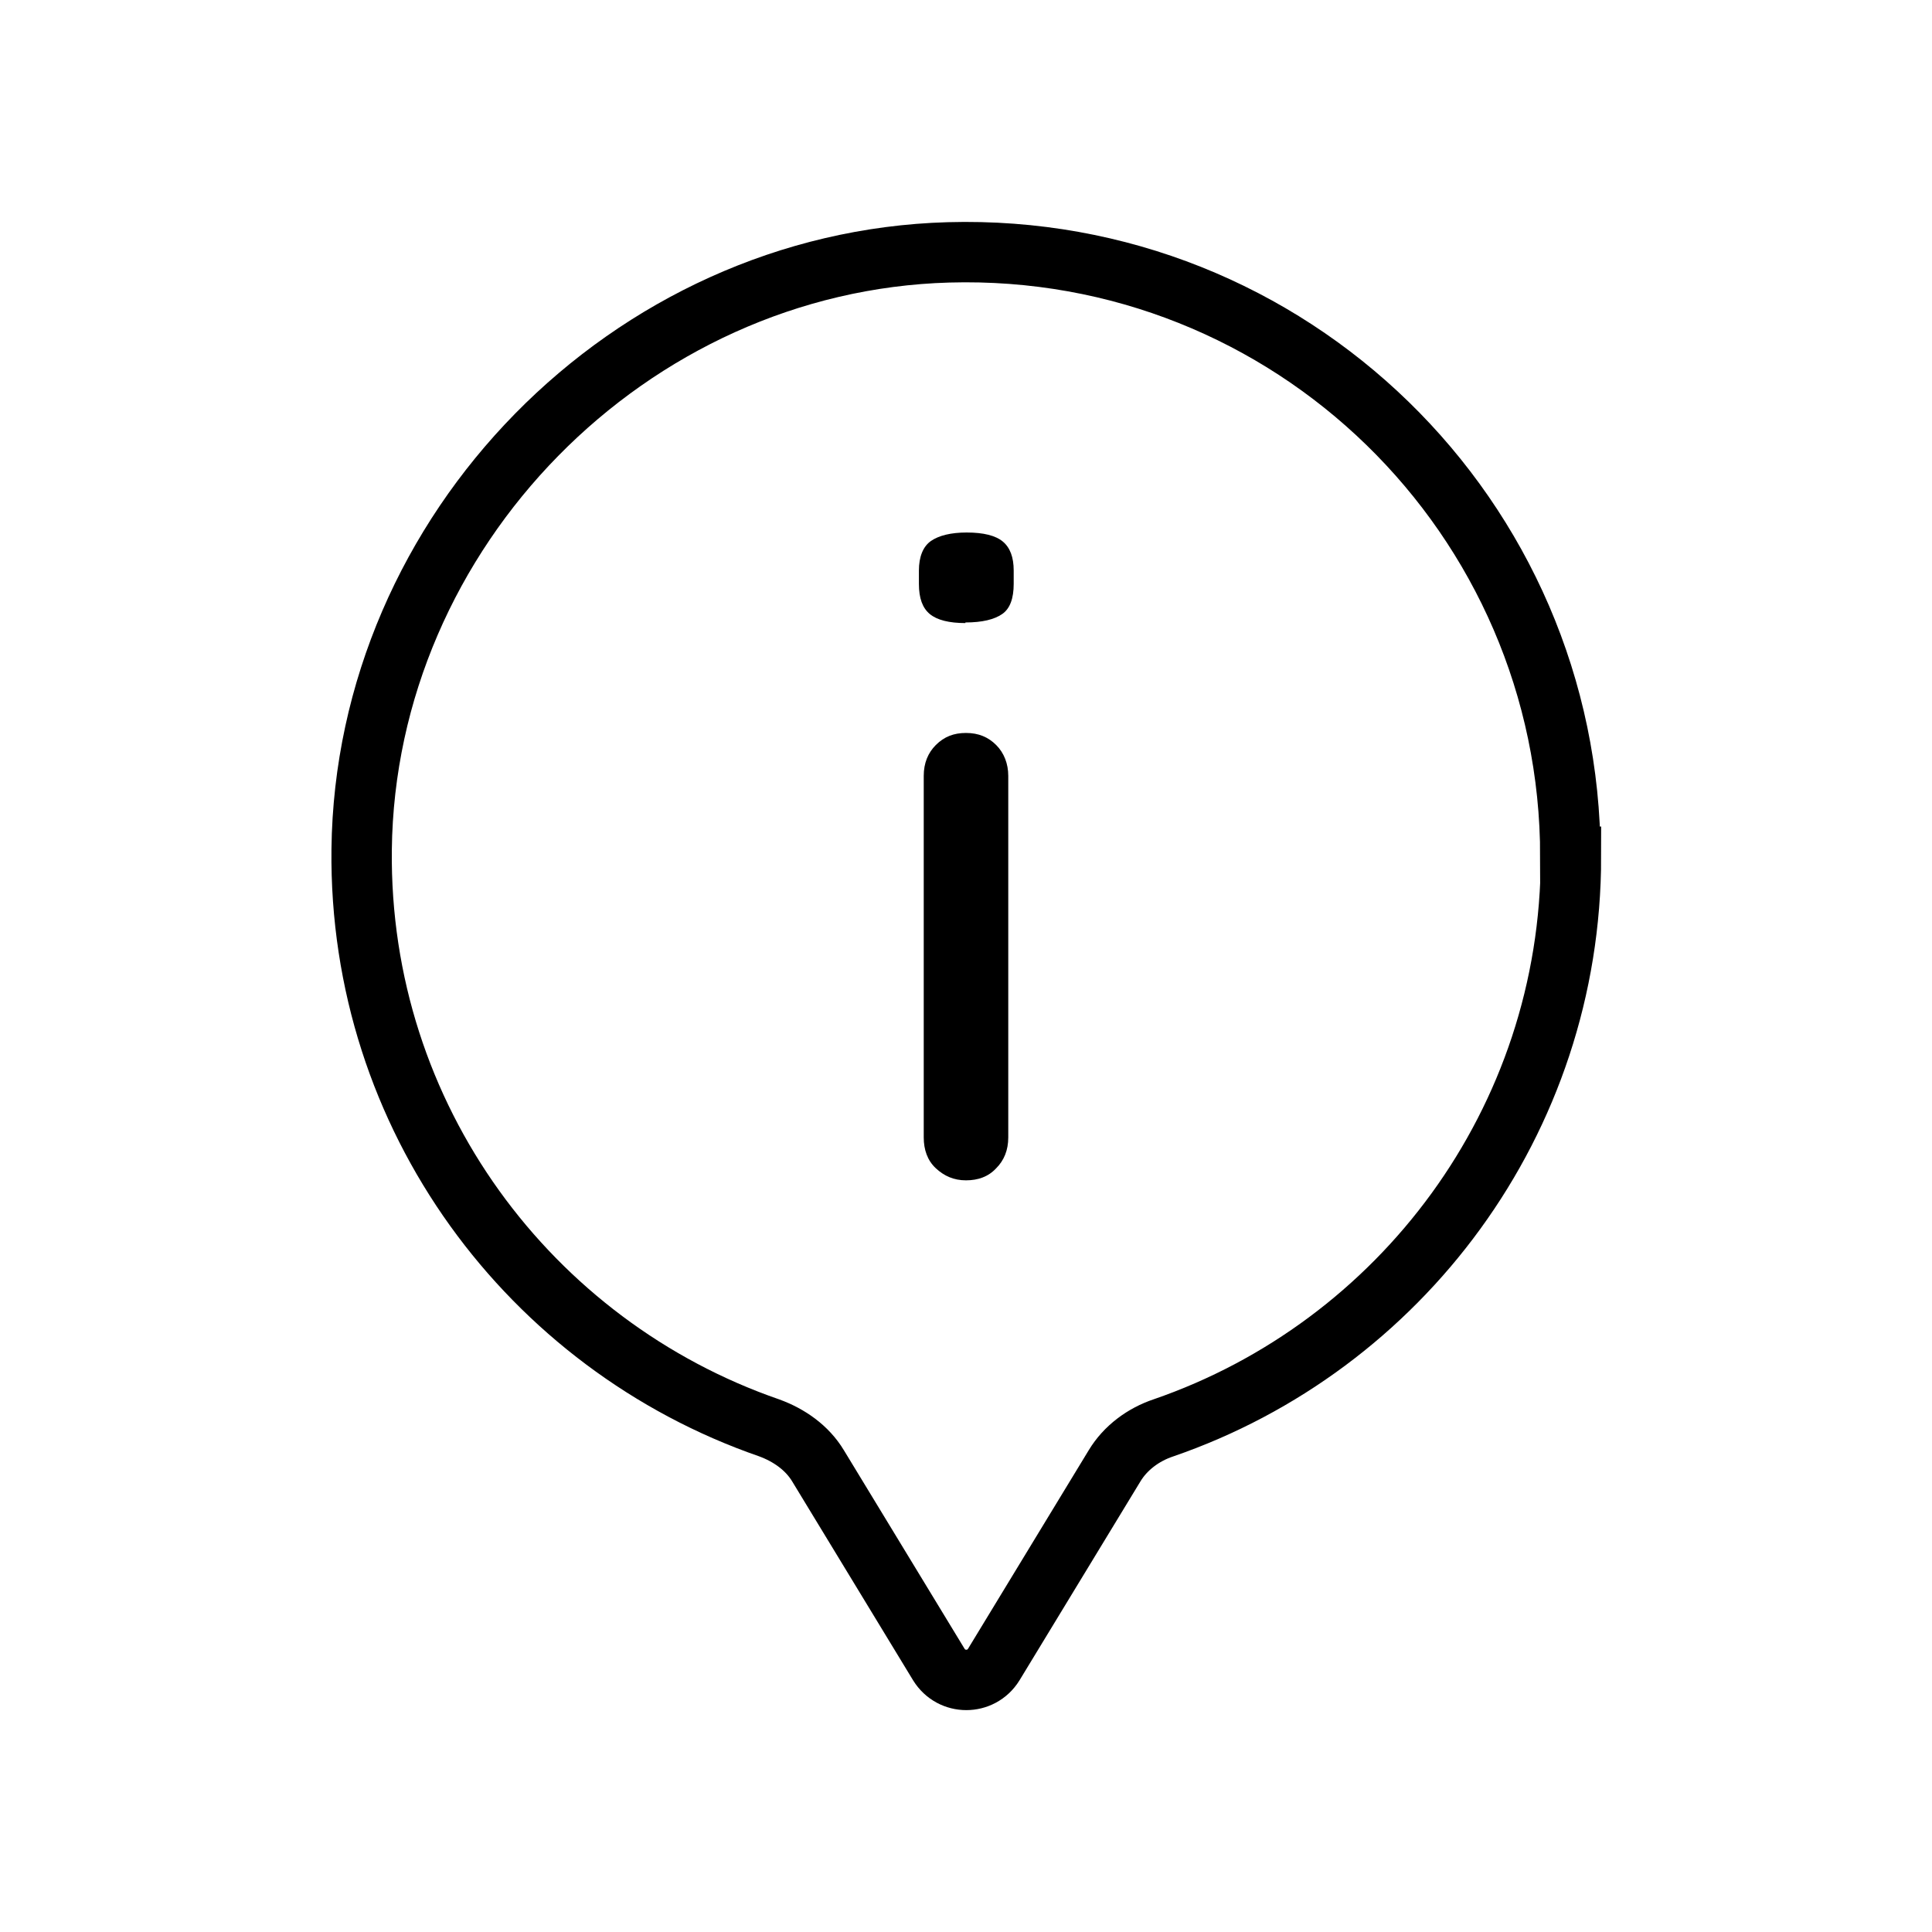
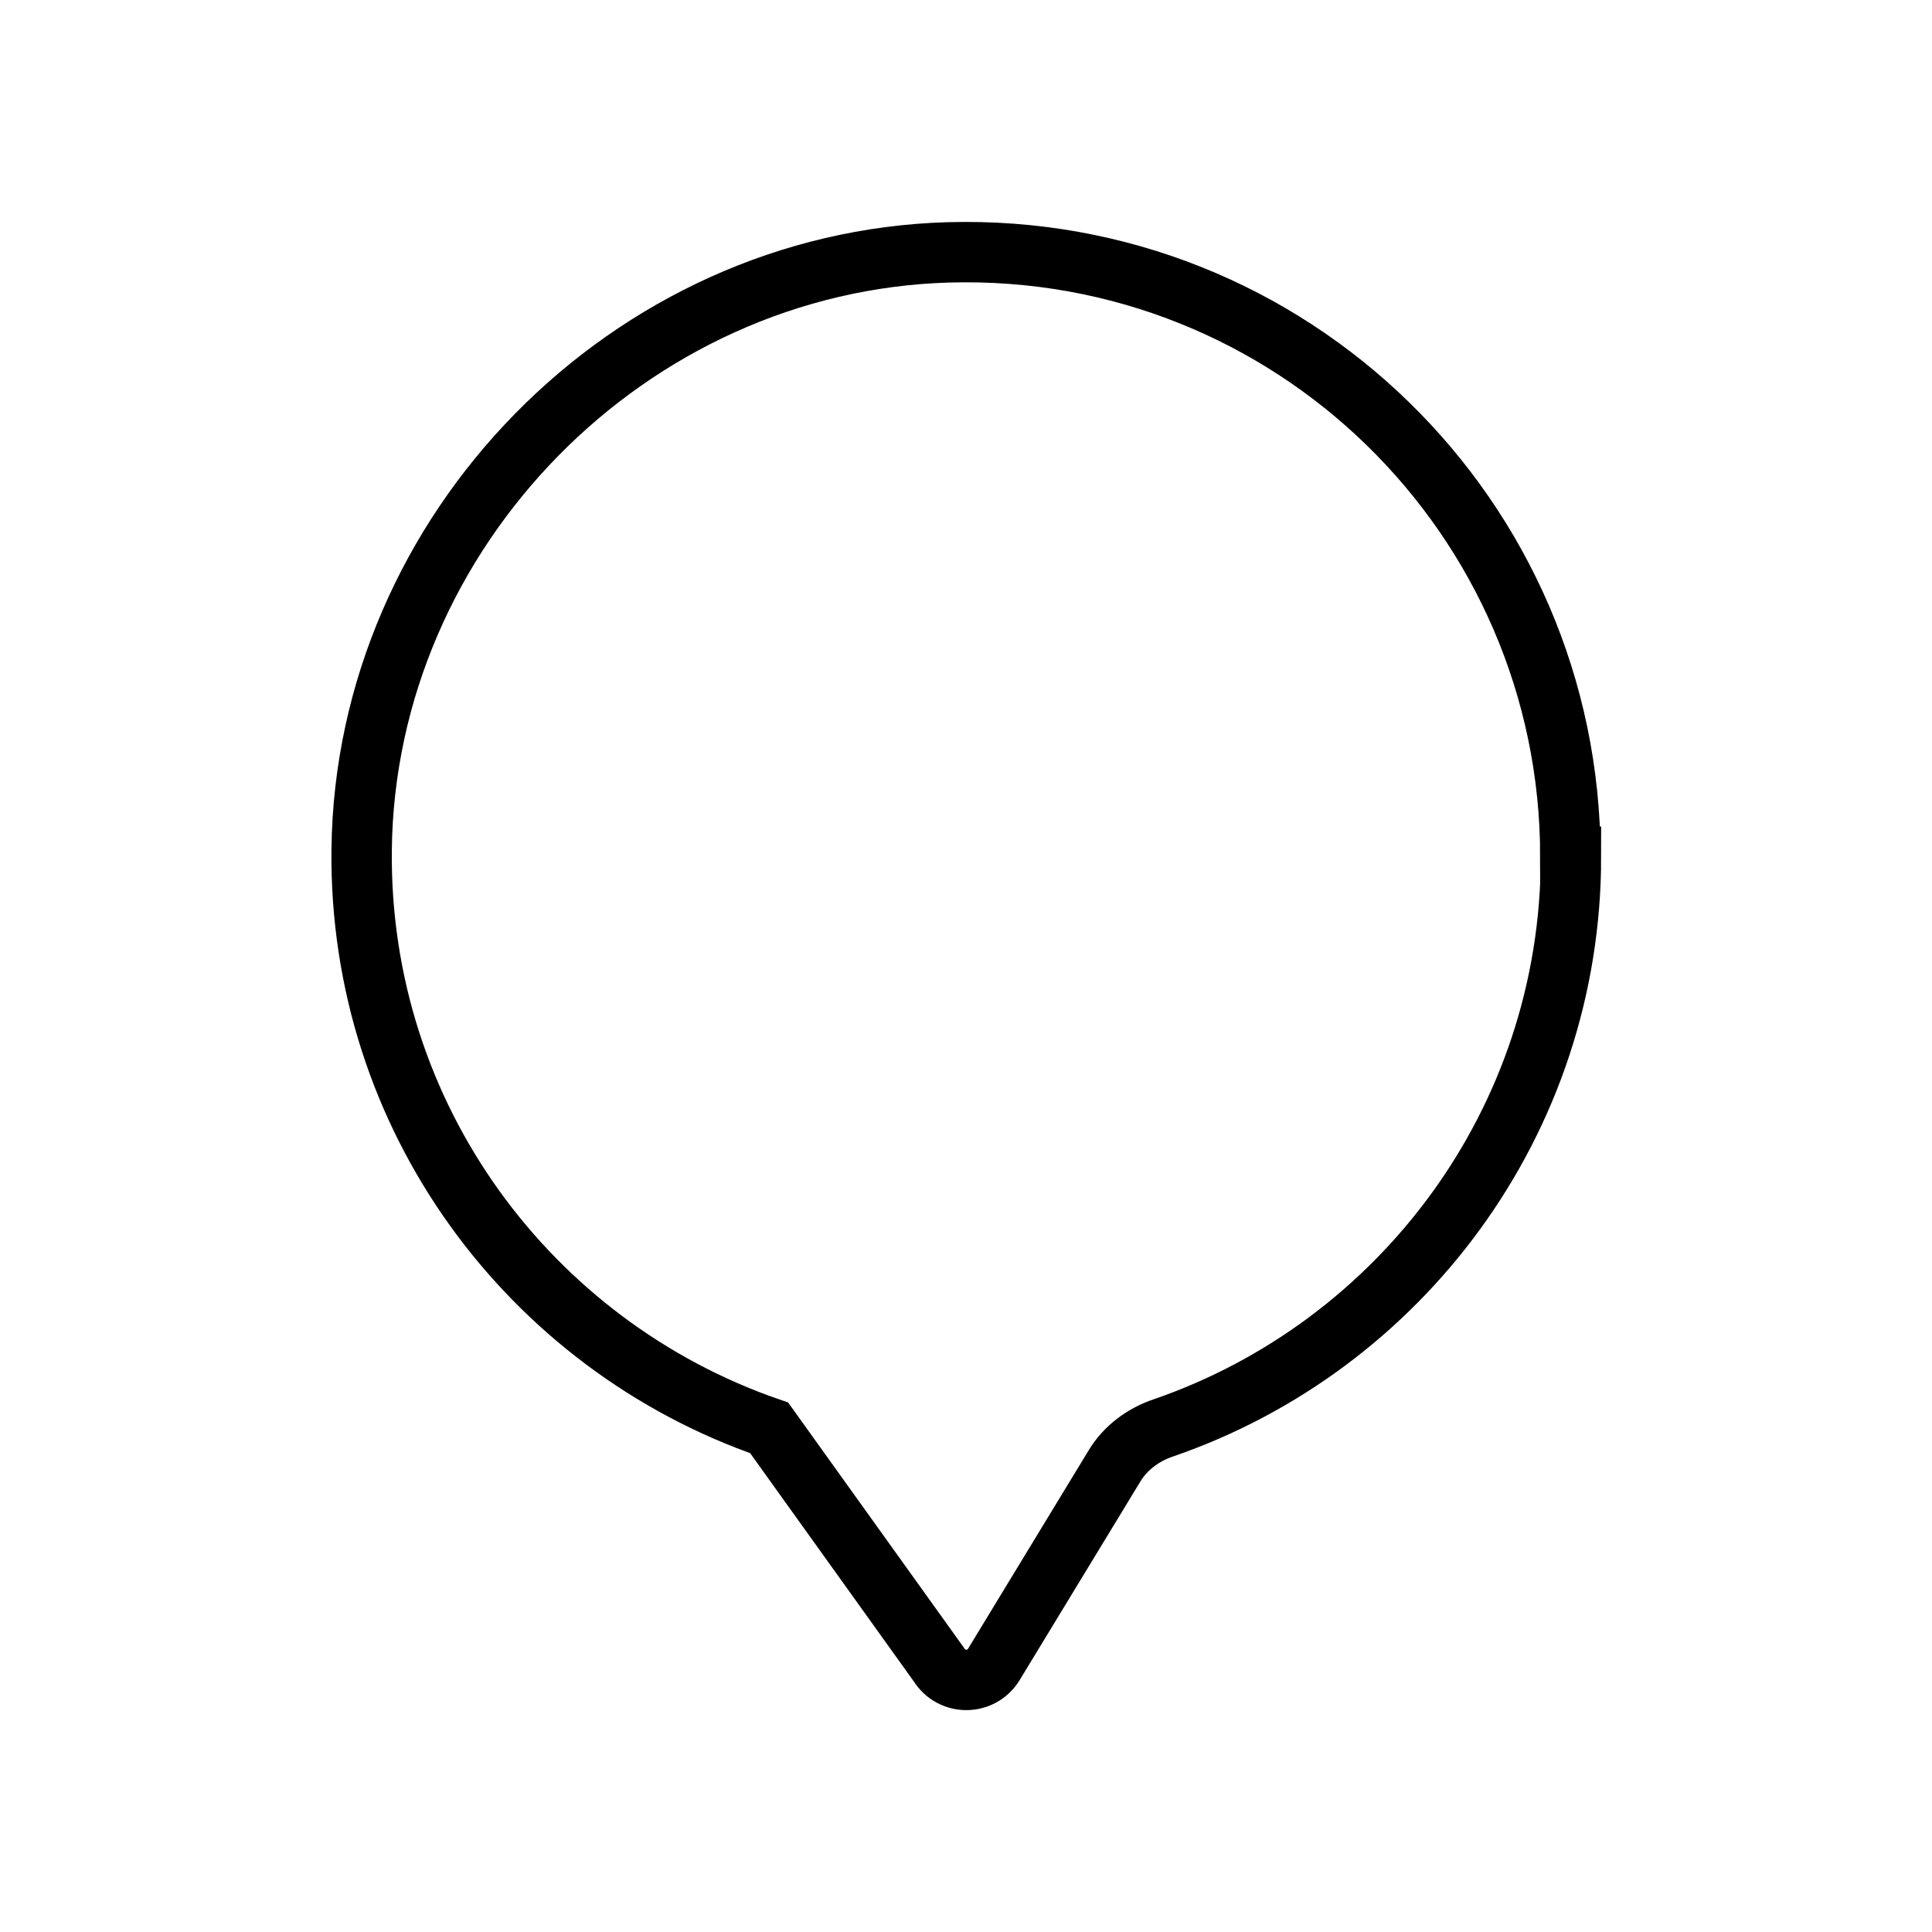
<svg xmlns="http://www.w3.org/2000/svg" width="32" height="32" viewBox="0 0 32 32" fill="none">
-   <path d="M26.01 14.19C26.01 8.56 21.37 4.02 15.71 4.18C10.42 4.33 6.05 8.79 5.99 14.07C5.94 18.51 8.78 22.28 12.74 23.65C13.07 23.77 13.37 23.98 13.55 24.28L15.55 27.57C15.76 27.91 16.25 27.91 16.46 27.57L18.46 24.28C18.64 23.98 18.94 23.76 19.27 23.65C23.19 22.3 26.02 18.58 26.02 14.19H26.01Z" stroke="black" stroke-miterlimit="10" />
-   <path d="M15.99 10.32C15.72 10.32 15.52 10.27 15.4 10.17C15.28 10.07 15.22 9.91 15.22 9.67V9.45C15.22 9.22 15.29 9.05 15.42 8.96C15.55 8.87 15.75 8.82 16.01 8.82C16.29 8.82 16.49 8.87 16.61 8.97C16.73 9.07 16.79 9.23 16.79 9.45V9.67C16.79 9.91 16.73 10.08 16.6 10.17C16.47 10.26 16.27 10.31 15.99 10.31V10.32ZM16.7 18.84C16.7 19.05 16.63 19.22 16.5 19.35C16.37 19.49 16.2 19.55 16 19.55C15.8 19.55 15.64 19.48 15.5 19.35C15.36 19.22 15.3 19.04 15.3 18.84V12.85C15.3 12.64 15.37 12.47 15.5 12.34C15.64 12.2 15.8 12.14 16 12.14C16.21 12.14 16.37 12.21 16.5 12.34C16.63 12.47 16.7 12.65 16.7 12.85V18.84Z" fill="black" />
+   <path d="M26.01 14.19C26.01 8.56 21.37 4.02 15.71 4.18C10.42 4.33 6.05 8.79 5.99 14.07C5.94 18.51 8.78 22.28 12.74 23.65L15.55 27.57C15.76 27.91 16.25 27.91 16.46 27.57L18.46 24.28C18.64 23.98 18.94 23.76 19.27 23.65C23.19 22.3 26.02 18.58 26.02 14.19H26.01Z" stroke="black" stroke-miterlimit="10" />
</svg>